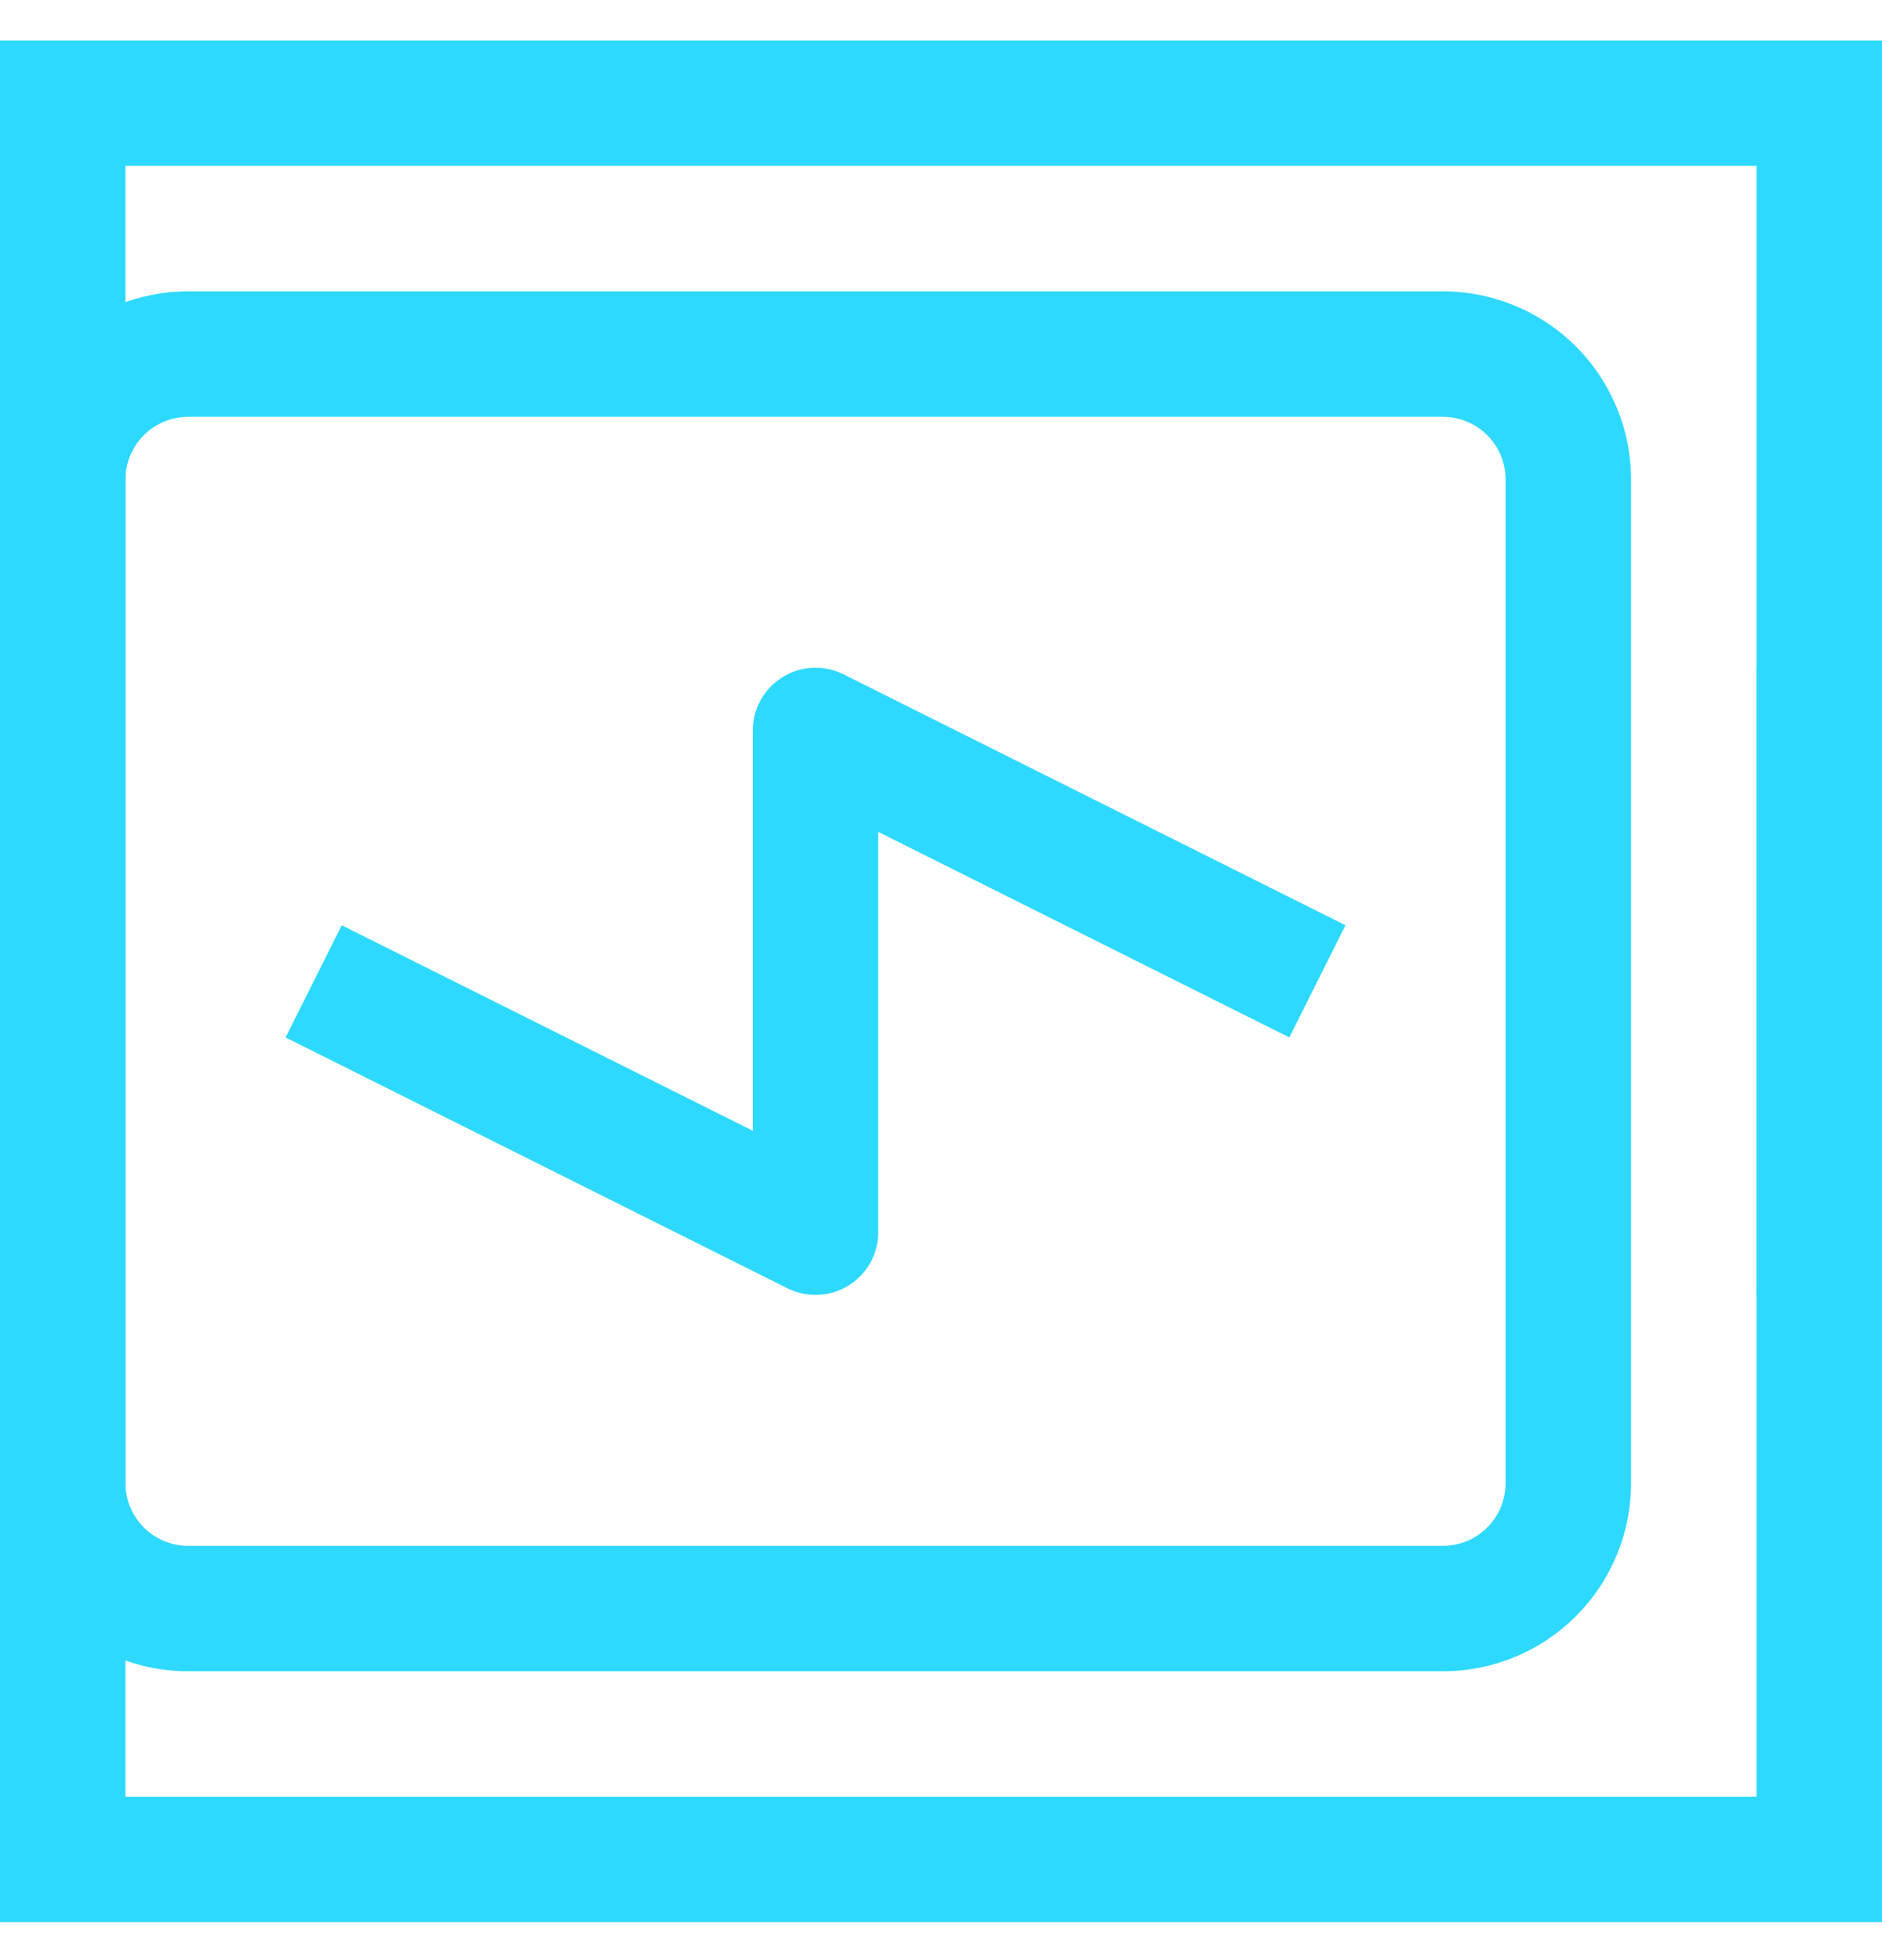
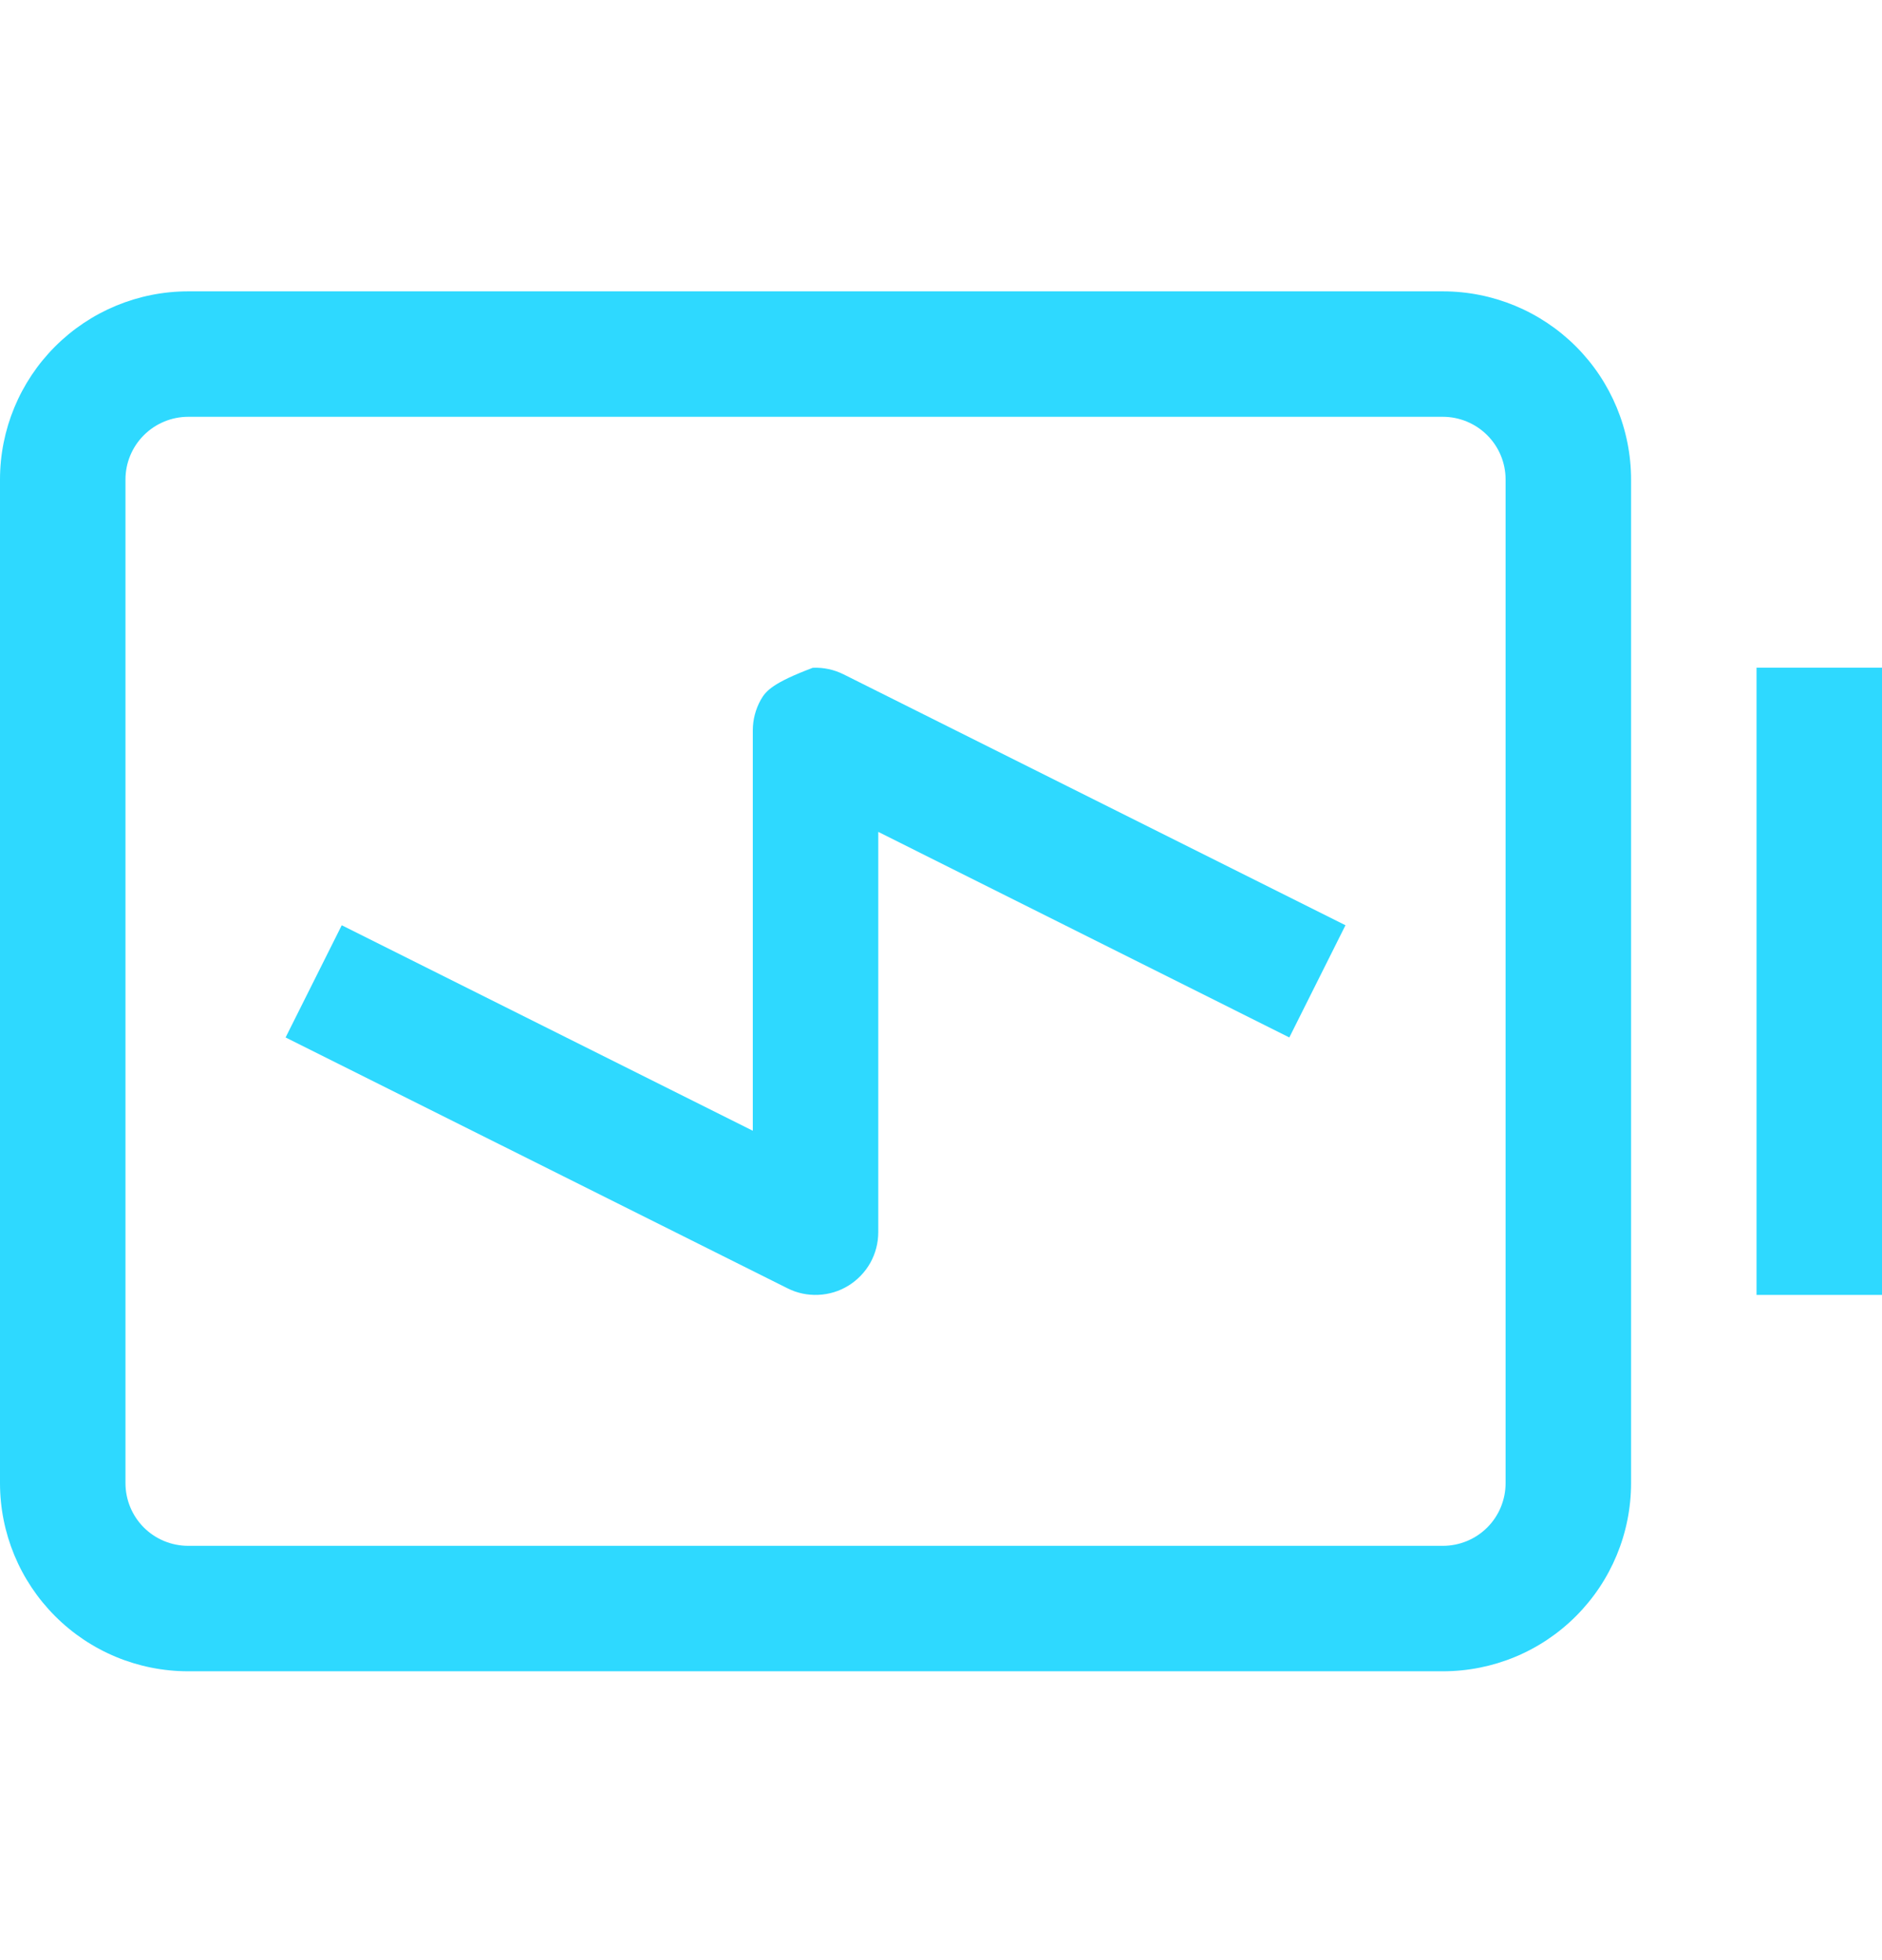
<svg xmlns="http://www.w3.org/2000/svg" width="24" height="25" viewBox="0 0 24 25" fill="none">
-   <rect x="0.8" y="1.316" width="22.4" height="22.4" stroke="#2ED9FF" stroke-width="1.6" />
-   <path d="M10.4 15.716L10.042 16.431C10.164 16.493 10.299 16.521 10.435 16.515C10.572 16.509 10.704 16.469 10.82 16.397C10.936 16.325 11.032 16.225 11.099 16.106C11.165 15.987 11.2 15.853 11.2 15.716H10.4ZM10.4 9.316L10.758 8.601C10.636 8.54 10.501 8.511 10.365 8.517C10.228 8.523 10.096 8.564 9.98 8.636C9.864 8.707 9.768 8.807 9.701 8.927C9.635 9.046 9.6 9.18 9.6 9.316H10.4ZM1.6 18.916V6.116H0V18.916H1.6ZM2.4 5.316H18.4V3.716H2.4V5.316ZM19.2 6.116V18.916H20.8V6.116H19.2ZM18.4 19.716H2.4V21.316H18.4V19.716ZM19.2 18.916C19.2 19.128 19.116 19.332 18.966 19.482C18.816 19.632 18.612 19.716 18.4 19.716V21.316C19.037 21.316 19.647 21.064 20.097 20.613C20.547 20.163 20.8 19.553 20.8 18.916H19.2ZM18.4 5.316C18.612 5.316 18.816 5.401 18.966 5.551C19.116 5.701 19.2 5.904 19.2 6.116H20.8C20.8 5.48 20.547 4.869 20.097 4.419C19.647 3.969 19.037 3.716 18.4 3.716V5.316ZM1.6 6.116C1.6 5.904 1.684 5.701 1.834 5.551C1.984 5.401 2.188 5.316 2.4 5.316V3.716C1.763 3.716 1.153 3.969 0.703 4.419C0.253 4.869 0 5.48 0 6.116H1.6ZM0 18.916C0 19.553 0.253 20.163 0.703 20.613C1.153 21.064 1.763 21.316 2.4 21.316V19.716C2.188 19.716 1.984 19.632 1.834 19.482C1.684 19.332 1.6 19.128 1.6 18.916H0ZM24 16.516V8.516H22.4V16.516H24ZM3.642 13.232L10.042 16.431L10.758 15.001L4.358 11.801L3.642 13.232ZM11.2 15.716V9.316H9.6V15.716H11.2ZM10.042 10.031L16.442 13.232L17.158 11.801L10.758 8.601L10.042 10.031Z" fill="#2ED9FF" />
+   <path d="M10.4 15.716L10.042 16.431C10.164 16.493 10.299 16.521 10.435 16.515C10.572 16.509 10.704 16.469 10.82 16.397C10.936 16.325 11.032 16.225 11.099 16.106C11.165 15.987 11.2 15.853 11.2 15.716H10.4ZM10.4 9.316L10.758 8.601C10.636 8.54 10.501 8.511 10.365 8.517C9.864 8.707 9.768 8.807 9.701 8.927C9.635 9.046 9.6 9.18 9.6 9.316H10.4ZM1.6 18.916V6.116H0V18.916H1.6ZM2.4 5.316H18.4V3.716H2.4V5.316ZM19.2 6.116V18.916H20.8V6.116H19.2ZM18.4 19.716H2.4V21.316H18.4V19.716ZM19.2 18.916C19.2 19.128 19.116 19.332 18.966 19.482C18.816 19.632 18.612 19.716 18.4 19.716V21.316C19.037 21.316 19.647 21.064 20.097 20.613C20.547 20.163 20.8 19.553 20.8 18.916H19.2ZM18.4 5.316C18.612 5.316 18.816 5.401 18.966 5.551C19.116 5.701 19.2 5.904 19.2 6.116H20.8C20.8 5.48 20.547 4.869 20.097 4.419C19.647 3.969 19.037 3.716 18.4 3.716V5.316ZM1.6 6.116C1.6 5.904 1.684 5.701 1.834 5.551C1.984 5.401 2.188 5.316 2.4 5.316V3.716C1.763 3.716 1.153 3.969 0.703 4.419C0.253 4.869 0 5.48 0 6.116H1.6ZM0 18.916C0 19.553 0.253 20.163 0.703 20.613C1.153 21.064 1.763 21.316 2.4 21.316V19.716C2.188 19.716 1.984 19.632 1.834 19.482C1.684 19.332 1.6 19.128 1.6 18.916H0ZM24 16.516V8.516H22.4V16.516H24ZM3.642 13.232L10.042 16.431L10.758 15.001L4.358 11.801L3.642 13.232ZM11.2 15.716V9.316H9.6V15.716H11.2ZM10.042 10.031L16.442 13.232L17.158 11.801L10.758 8.601L10.042 10.031Z" fill="#2ED9FF" />
</svg>